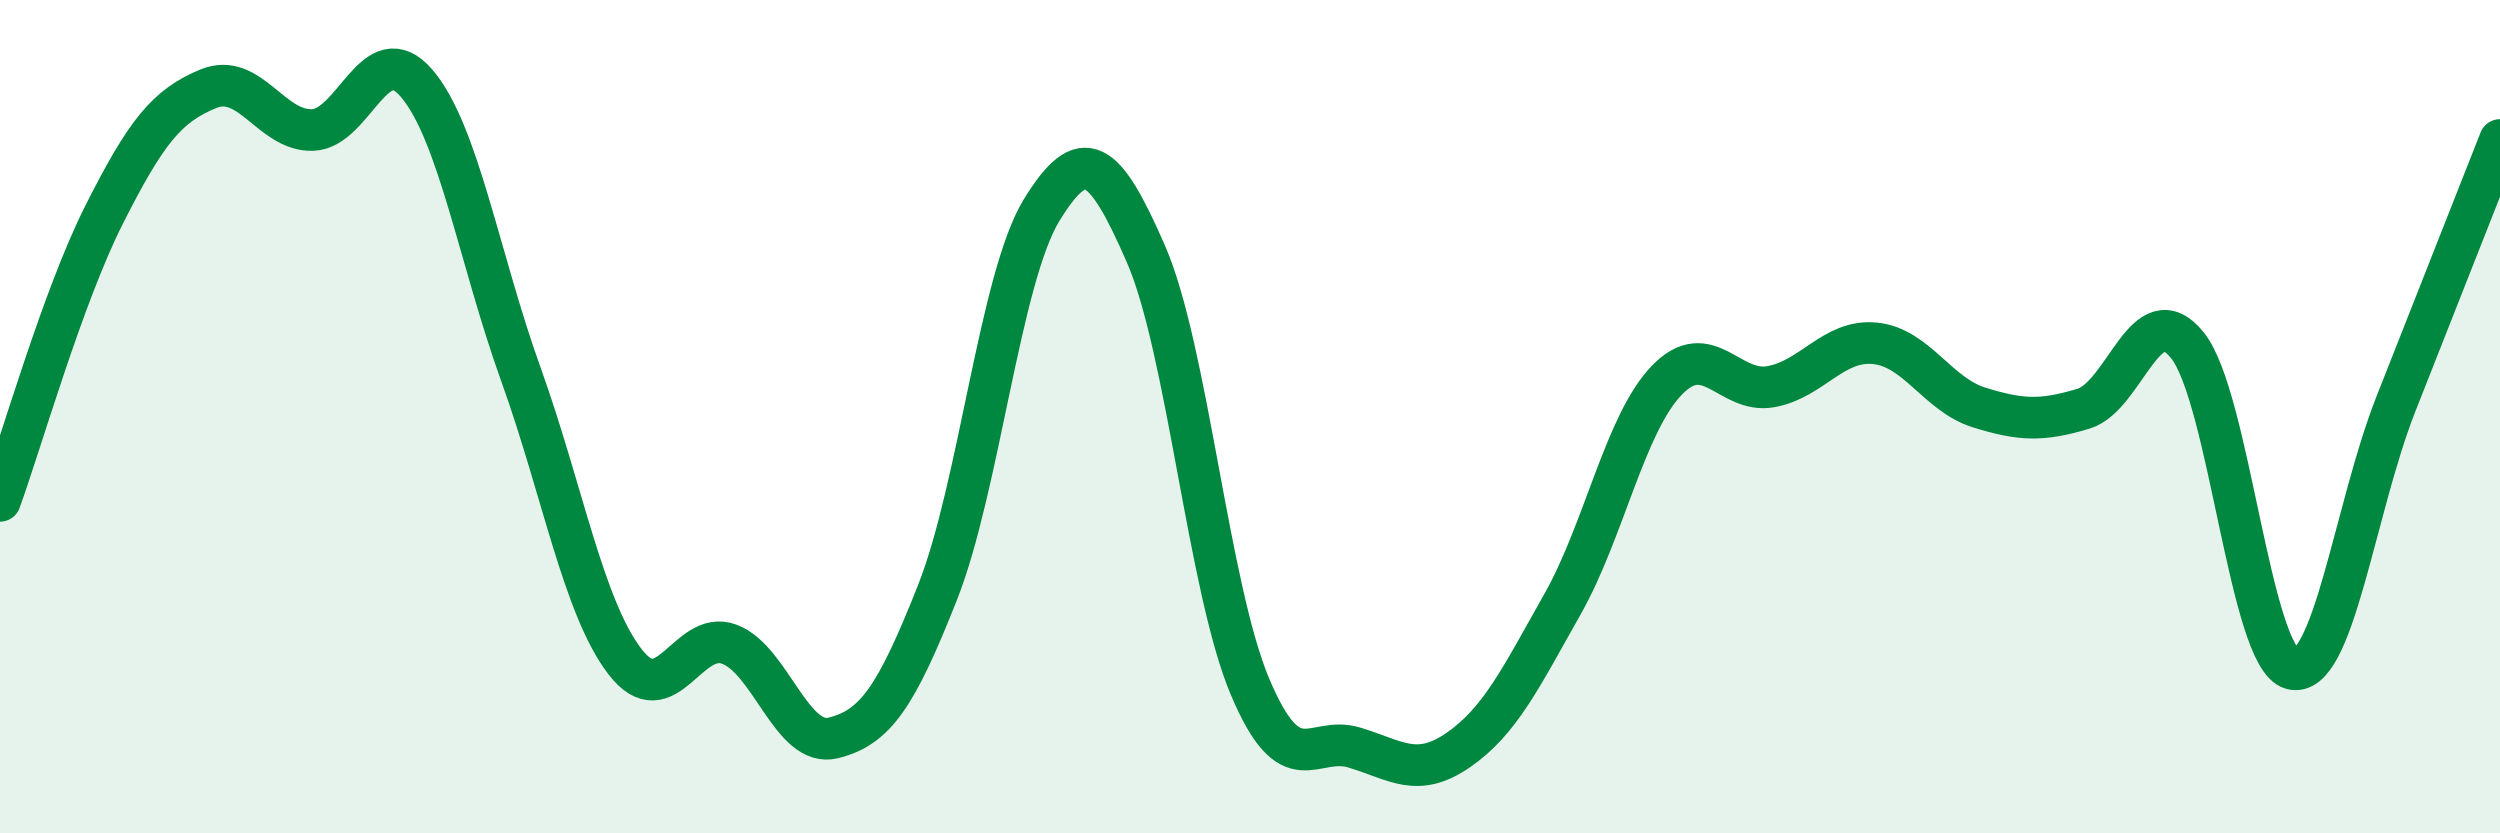
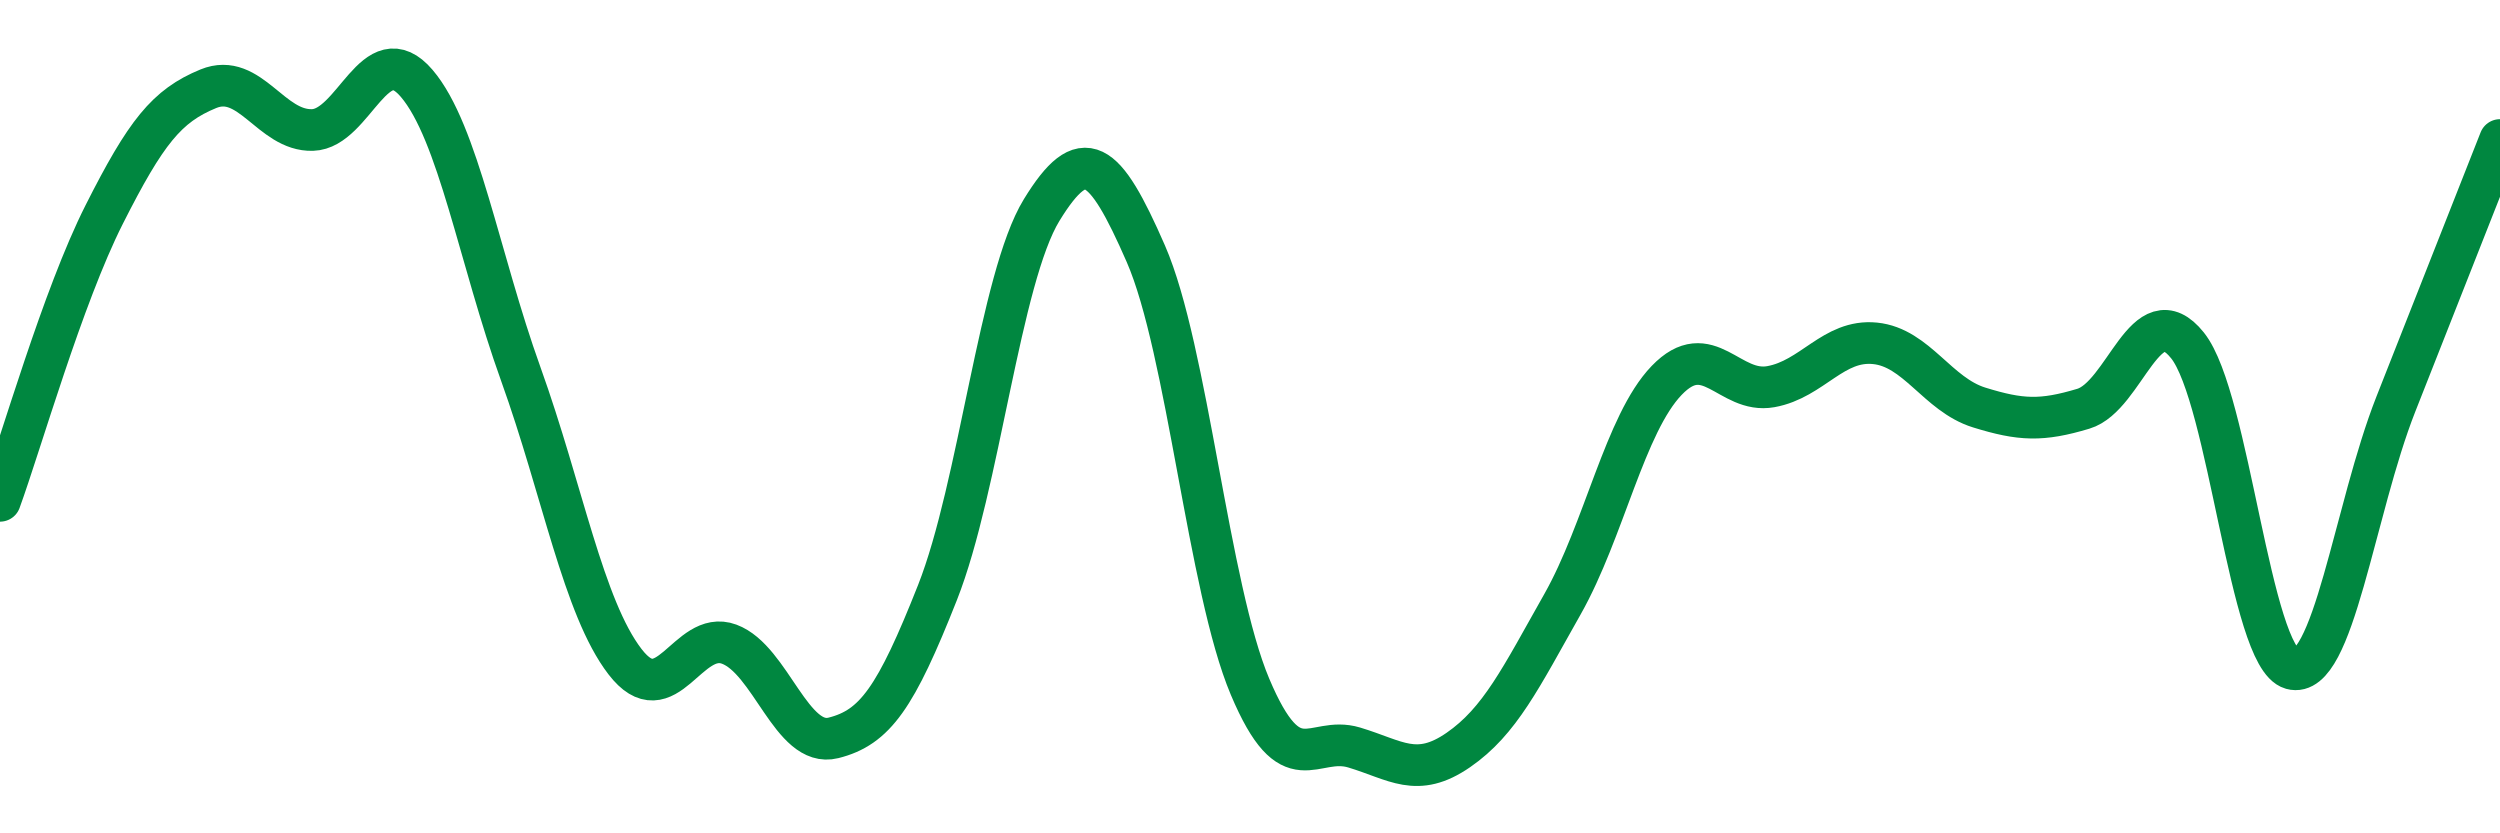
<svg xmlns="http://www.w3.org/2000/svg" width="60" height="20" viewBox="0 0 60 20">
-   <path d="M 0,12.02 C 0.5,10.65 1.5,7.13 2.5,5.15 C 3.5,3.17 4,2.54 5,2.13 C 6,1.72 6.5,3.15 7.5,3.12 C 8.5,3.09 9,0.83 10,2 C 11,3.17 11.5,6.2 12.5,8.98 C 13.5,11.76 14,14.58 15,15.88 C 16,17.18 16.5,15.09 17.5,15.46 C 18.5,15.83 19,17.96 20,17.71 C 21,17.46 21.5,16.75 22.5,14.22 C 23.5,11.69 24,6.67 25,5.04 C 26,3.41 26.5,3.8 27.5,6.09 C 28.5,8.38 29,14.11 30,16.48 C 31,18.85 31.5,17.64 32.5,17.94 C 33.5,18.24 34,18.69 35,18 C 36,17.31 36.5,16.27 37.5,14.5 C 38.5,12.73 39,10.17 40,9.13 C 41,8.09 41.5,9.46 42.5,9.28 C 43.5,9.1 44,8.14 45,8.24 C 46,8.34 46.5,9.47 47.5,9.78 C 48.5,10.09 49,10.11 50,9.81 C 51,9.51 51.5,7.04 52.5,8.29 C 53.5,9.54 54,15.77 55,16.05 C 56,16.33 56.5,12.24 57.5,9.7 C 58.5,7.16 59.5,4.63 60,3.36L60 20L0 20Z" fill="#008740" opacity="0.1" stroke-linecap="round" stroke-linejoin="round" />
  <path d="M 0,12.02 C 0.5,10.65 1.5,7.13 2.5,5.15 C 3.5,3.17 4,2.54 5,2.13 C 6,1.72 6.5,3.15 7.5,3.12 C 8.5,3.09 9,0.83 10,2 C 11,3.17 11.5,6.2 12.5,8.98 C 13.5,11.76 14,14.58 15,15.88 C 16,17.18 16.5,15.09 17.5,15.46 C 18.5,15.83 19,17.96 20,17.71 C 21,17.46 21.5,16.75 22.5,14.22 C 23.5,11.69 24,6.67 25,5.04 C 26,3.41 26.5,3.8 27.5,6.09 C 28.5,8.38 29,14.11 30,16.48 C 31,18.85 31.5,17.64 32.5,17.94 C 33.5,18.24 34,18.69 35,18 C 36,17.31 36.5,16.27 37.5,14.5 C 38.5,12.73 39,10.17 40,9.13 C 41,8.09 41.5,9.46 42.5,9.28 C 43.5,9.1 44,8.14 45,8.24 C 46,8.34 46.5,9.47 47.5,9.78 C 48.5,10.09 49,10.11 50,9.81 C 51,9.51 51.5,7.04 52.5,8.29 C 53.5,9.54 54,15.77 55,16.05 C 56,16.33 56.5,12.24 57.5,9.7 C 58.5,7.16 59.5,4.63 60,3.36" stroke="#008740" stroke-width="1" fill="none" stroke-linecap="round" stroke-linejoin="round" />
</svg>